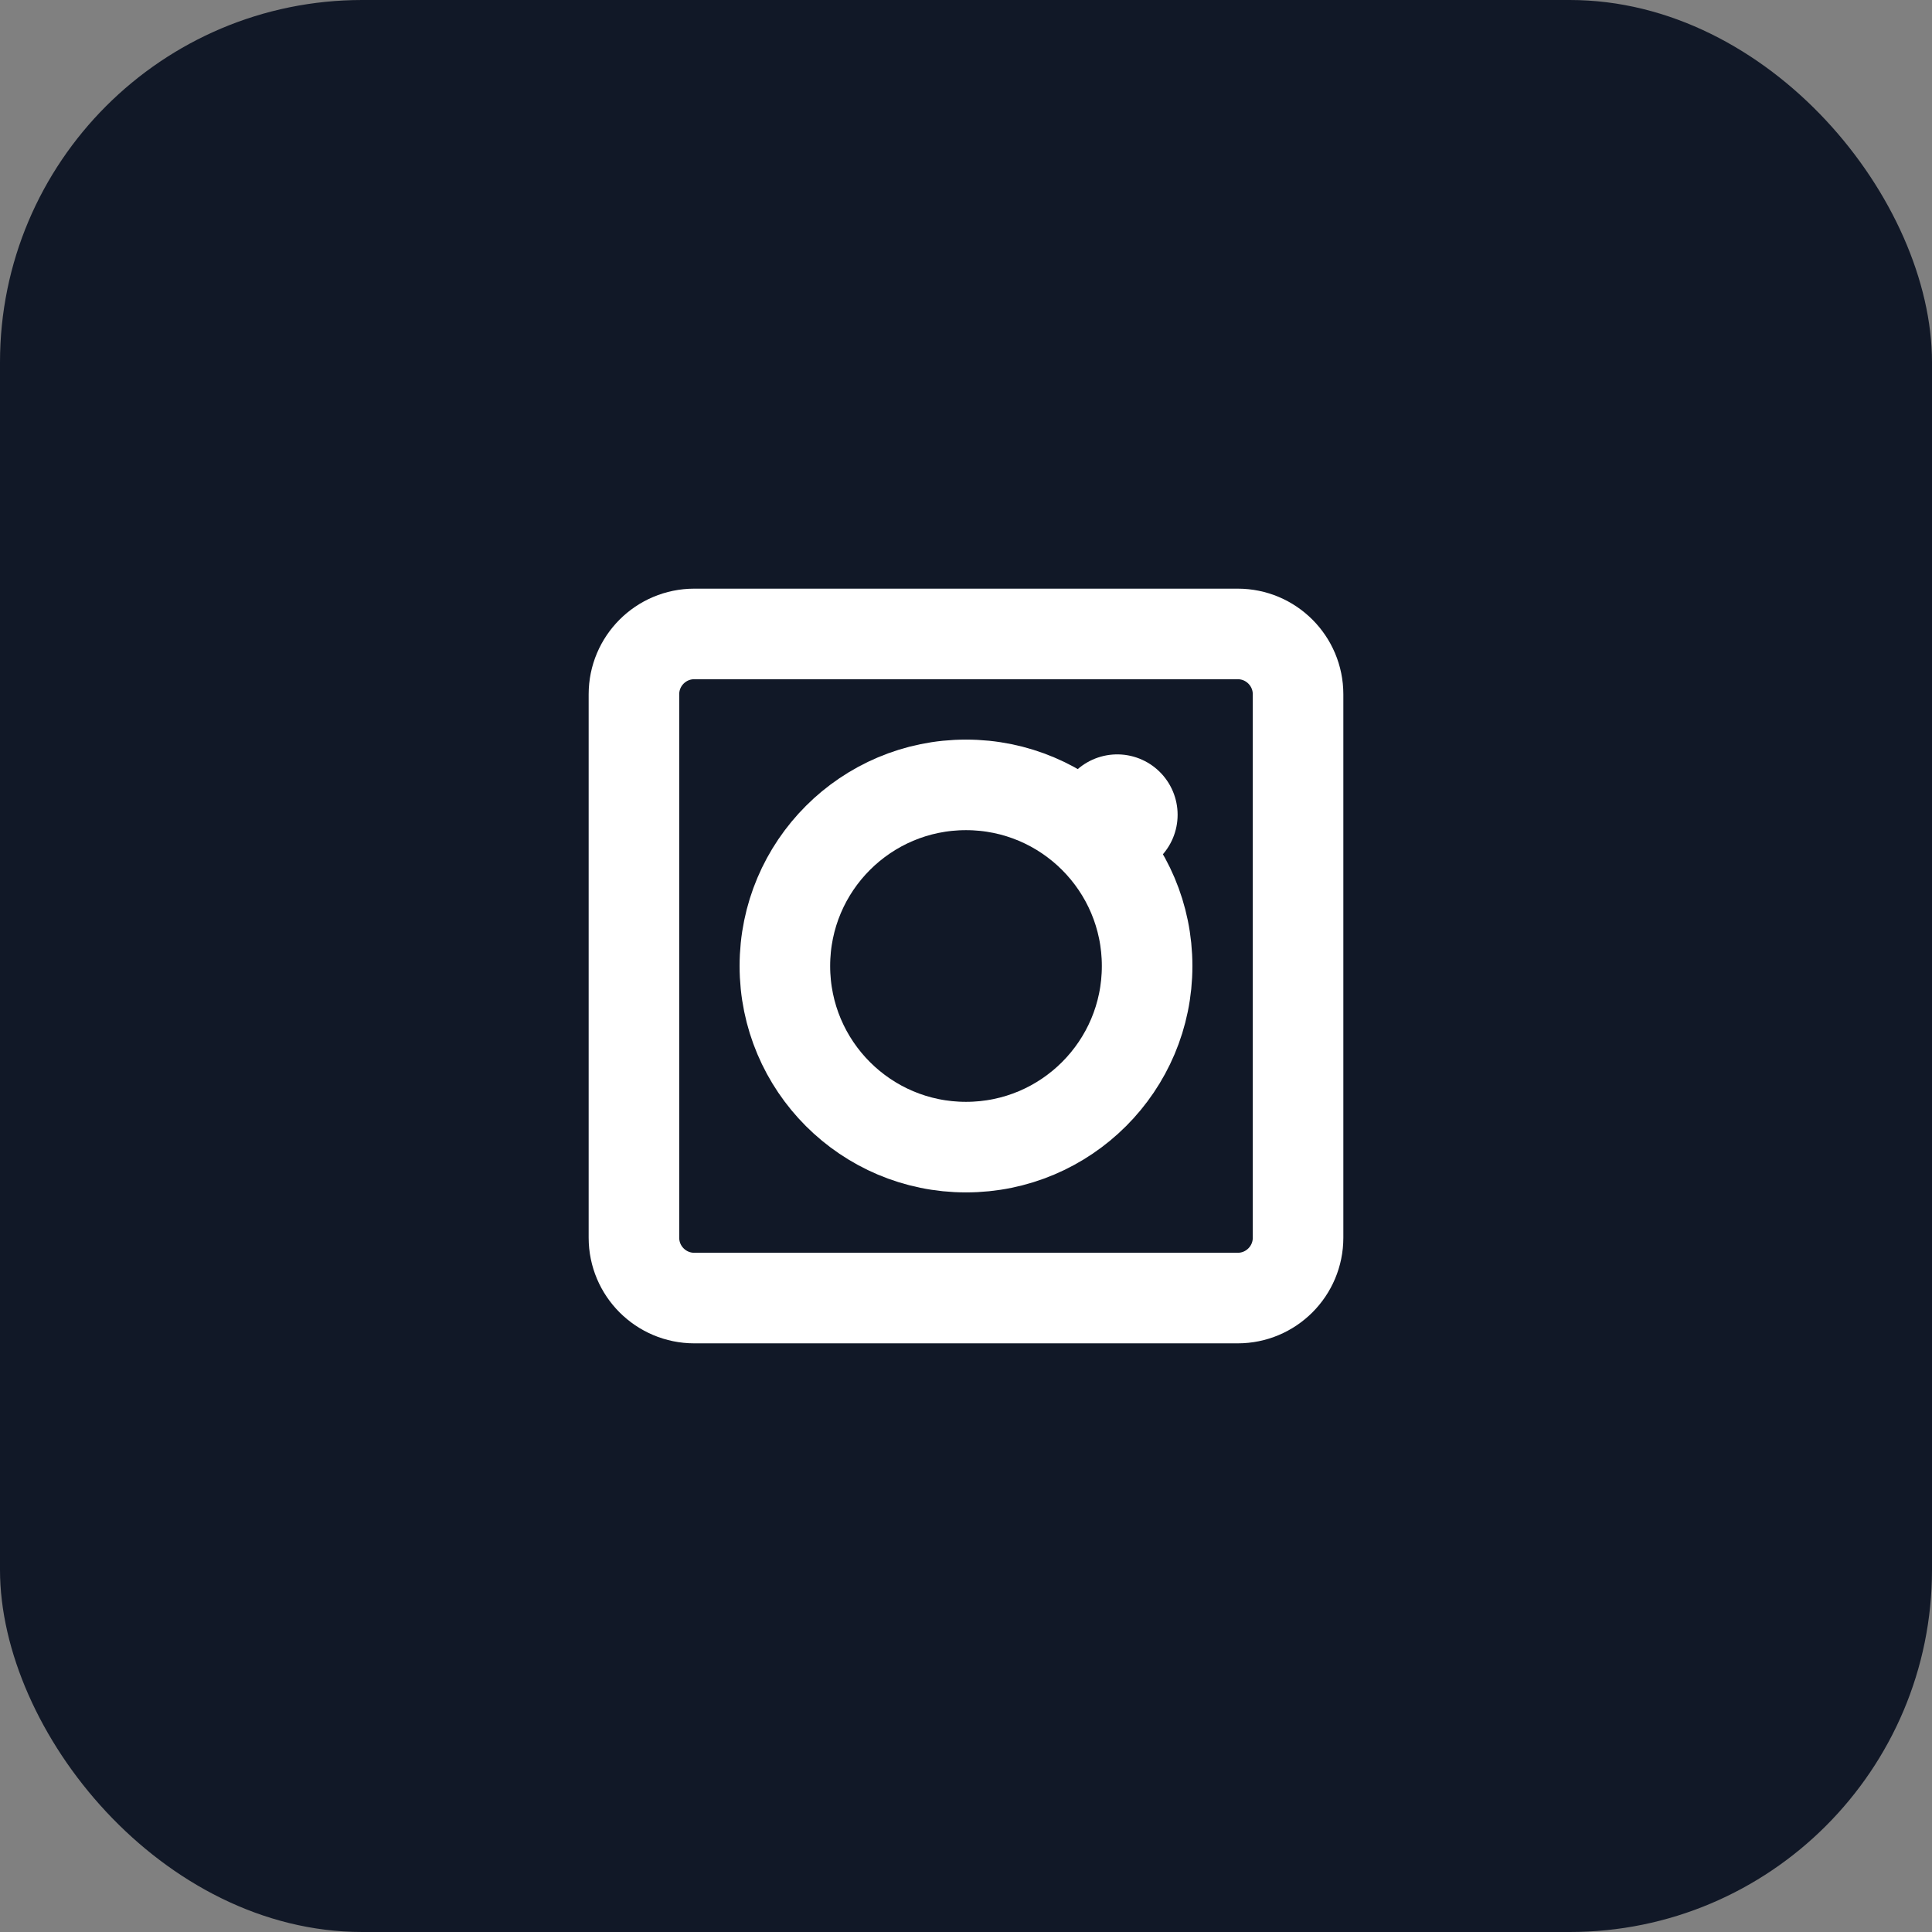
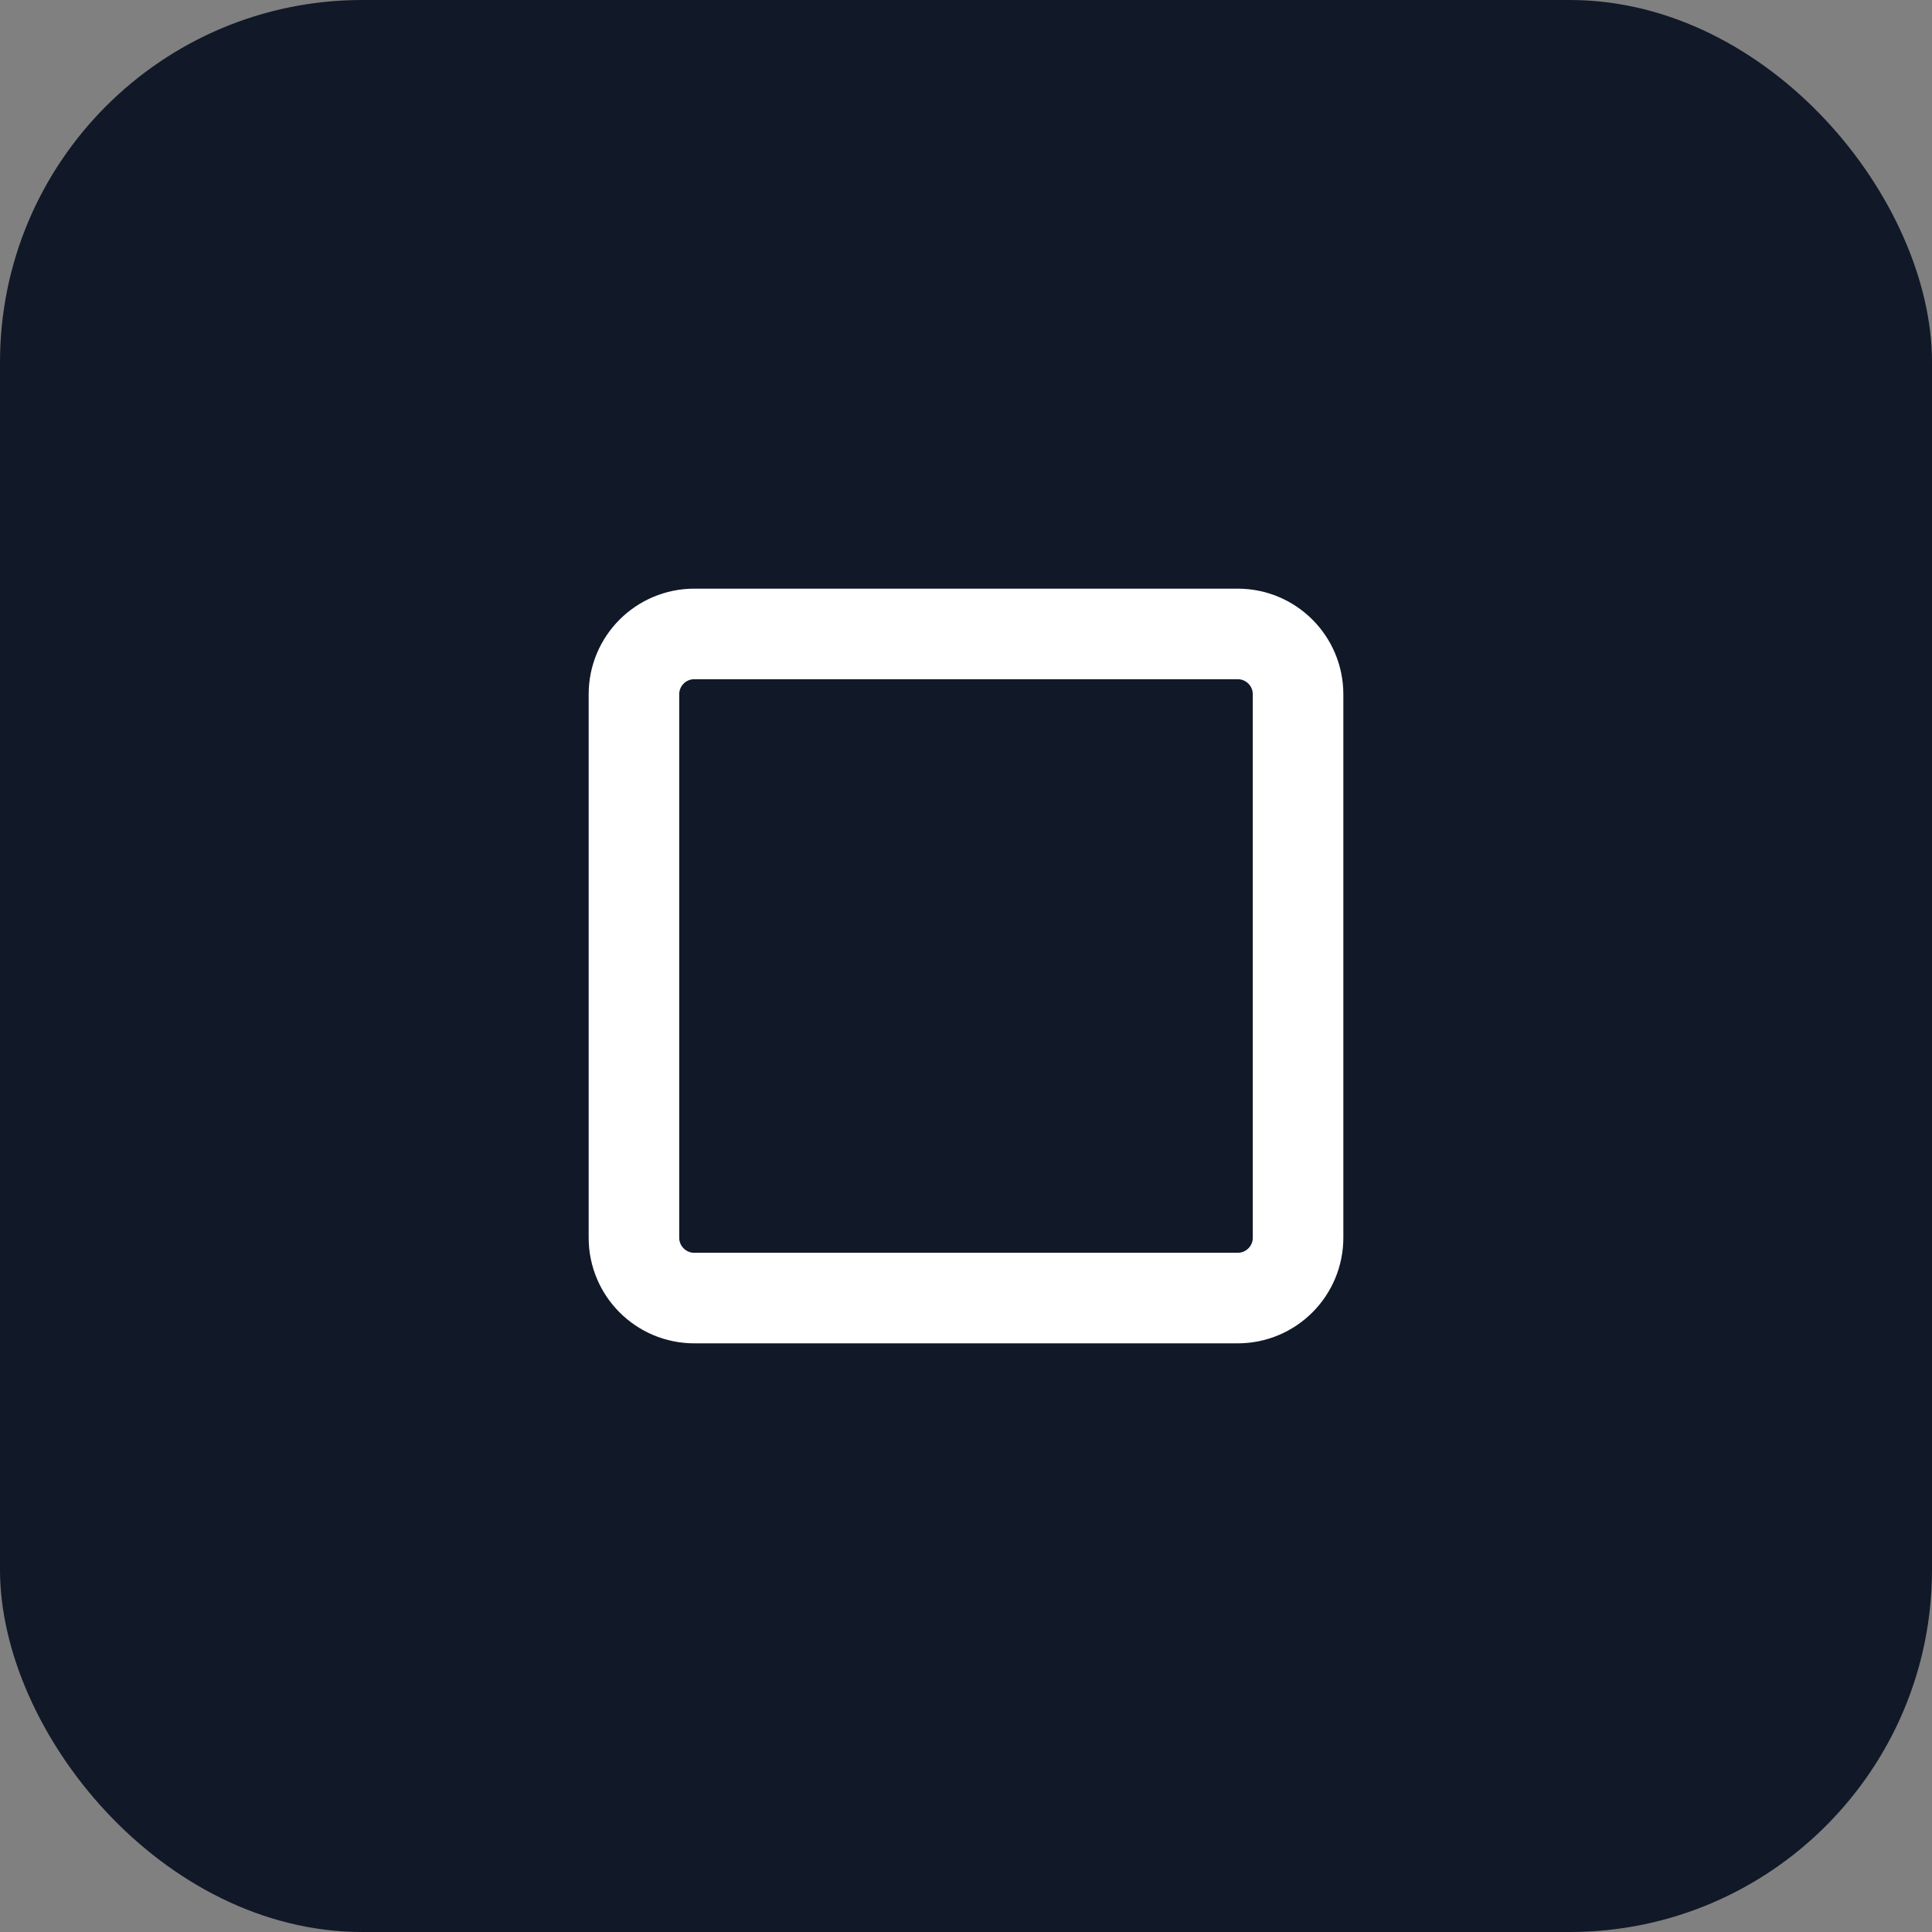
<svg xmlns="http://www.w3.org/2000/svg" width="64" height="64" viewBox="0 0 64 64" fill="none">
  <rect x="0" y="0" width="64" height="64" fill="#808080" stroke="none" />
  <rect width="64" height="64" rx="12" fill="#111827" />
  <path d="M21 23C21 21.895 21.895 21 23 21H41C42.105 21 43 21.895 43 23V41C43 42.105 42.105 43 41 43H23C21.895 43 21 42.105 21 41V23Z" stroke="white" stroke-width="3" stroke-linecap="round" stroke-linejoin="round" />
-   <path d="M32 38C35.314 38 38 35.314 38 32C38 28.686 35.314 26 32 26C28.686 26 26 28.686 26 32C26 35.314 28.686 38 32 38Z" stroke="white" stroke-width="3" stroke-linecap="round" stroke-linejoin="round" />
-   <path d="M37 27L37.01 26.99" stroke="white" stroke-width="4" stroke-linecap="round" stroke-linejoin="round" />
</svg>